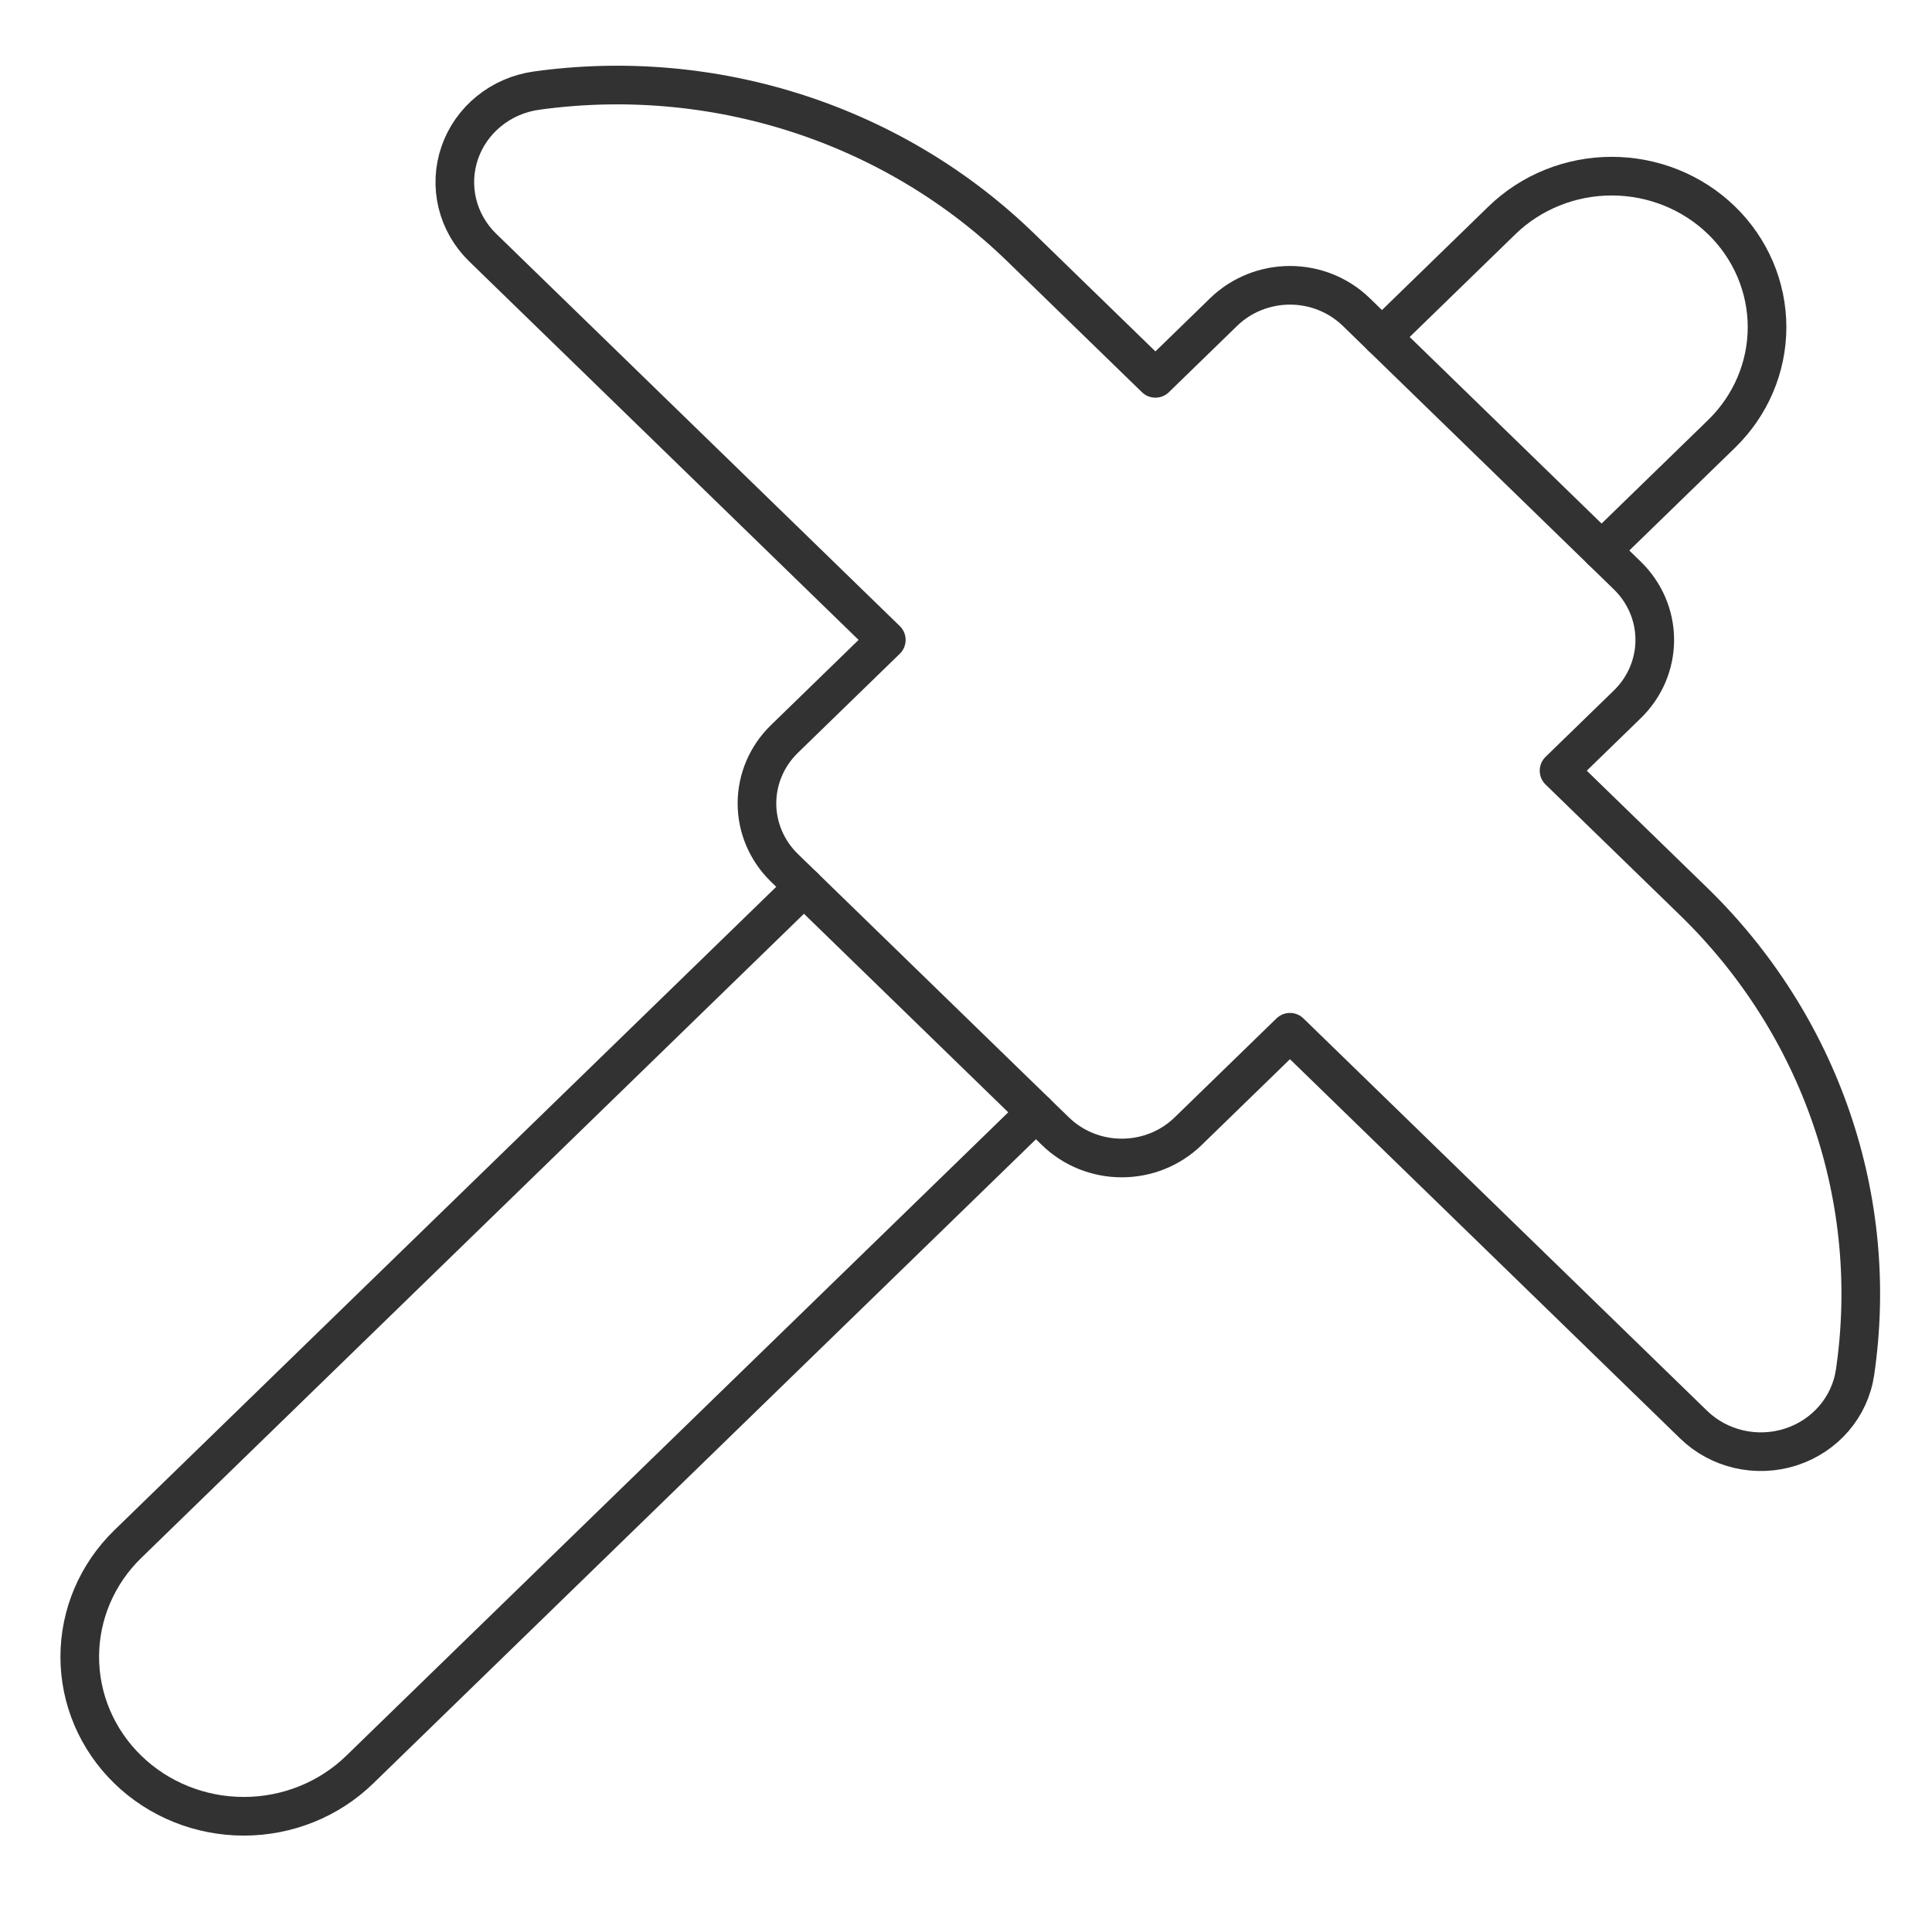
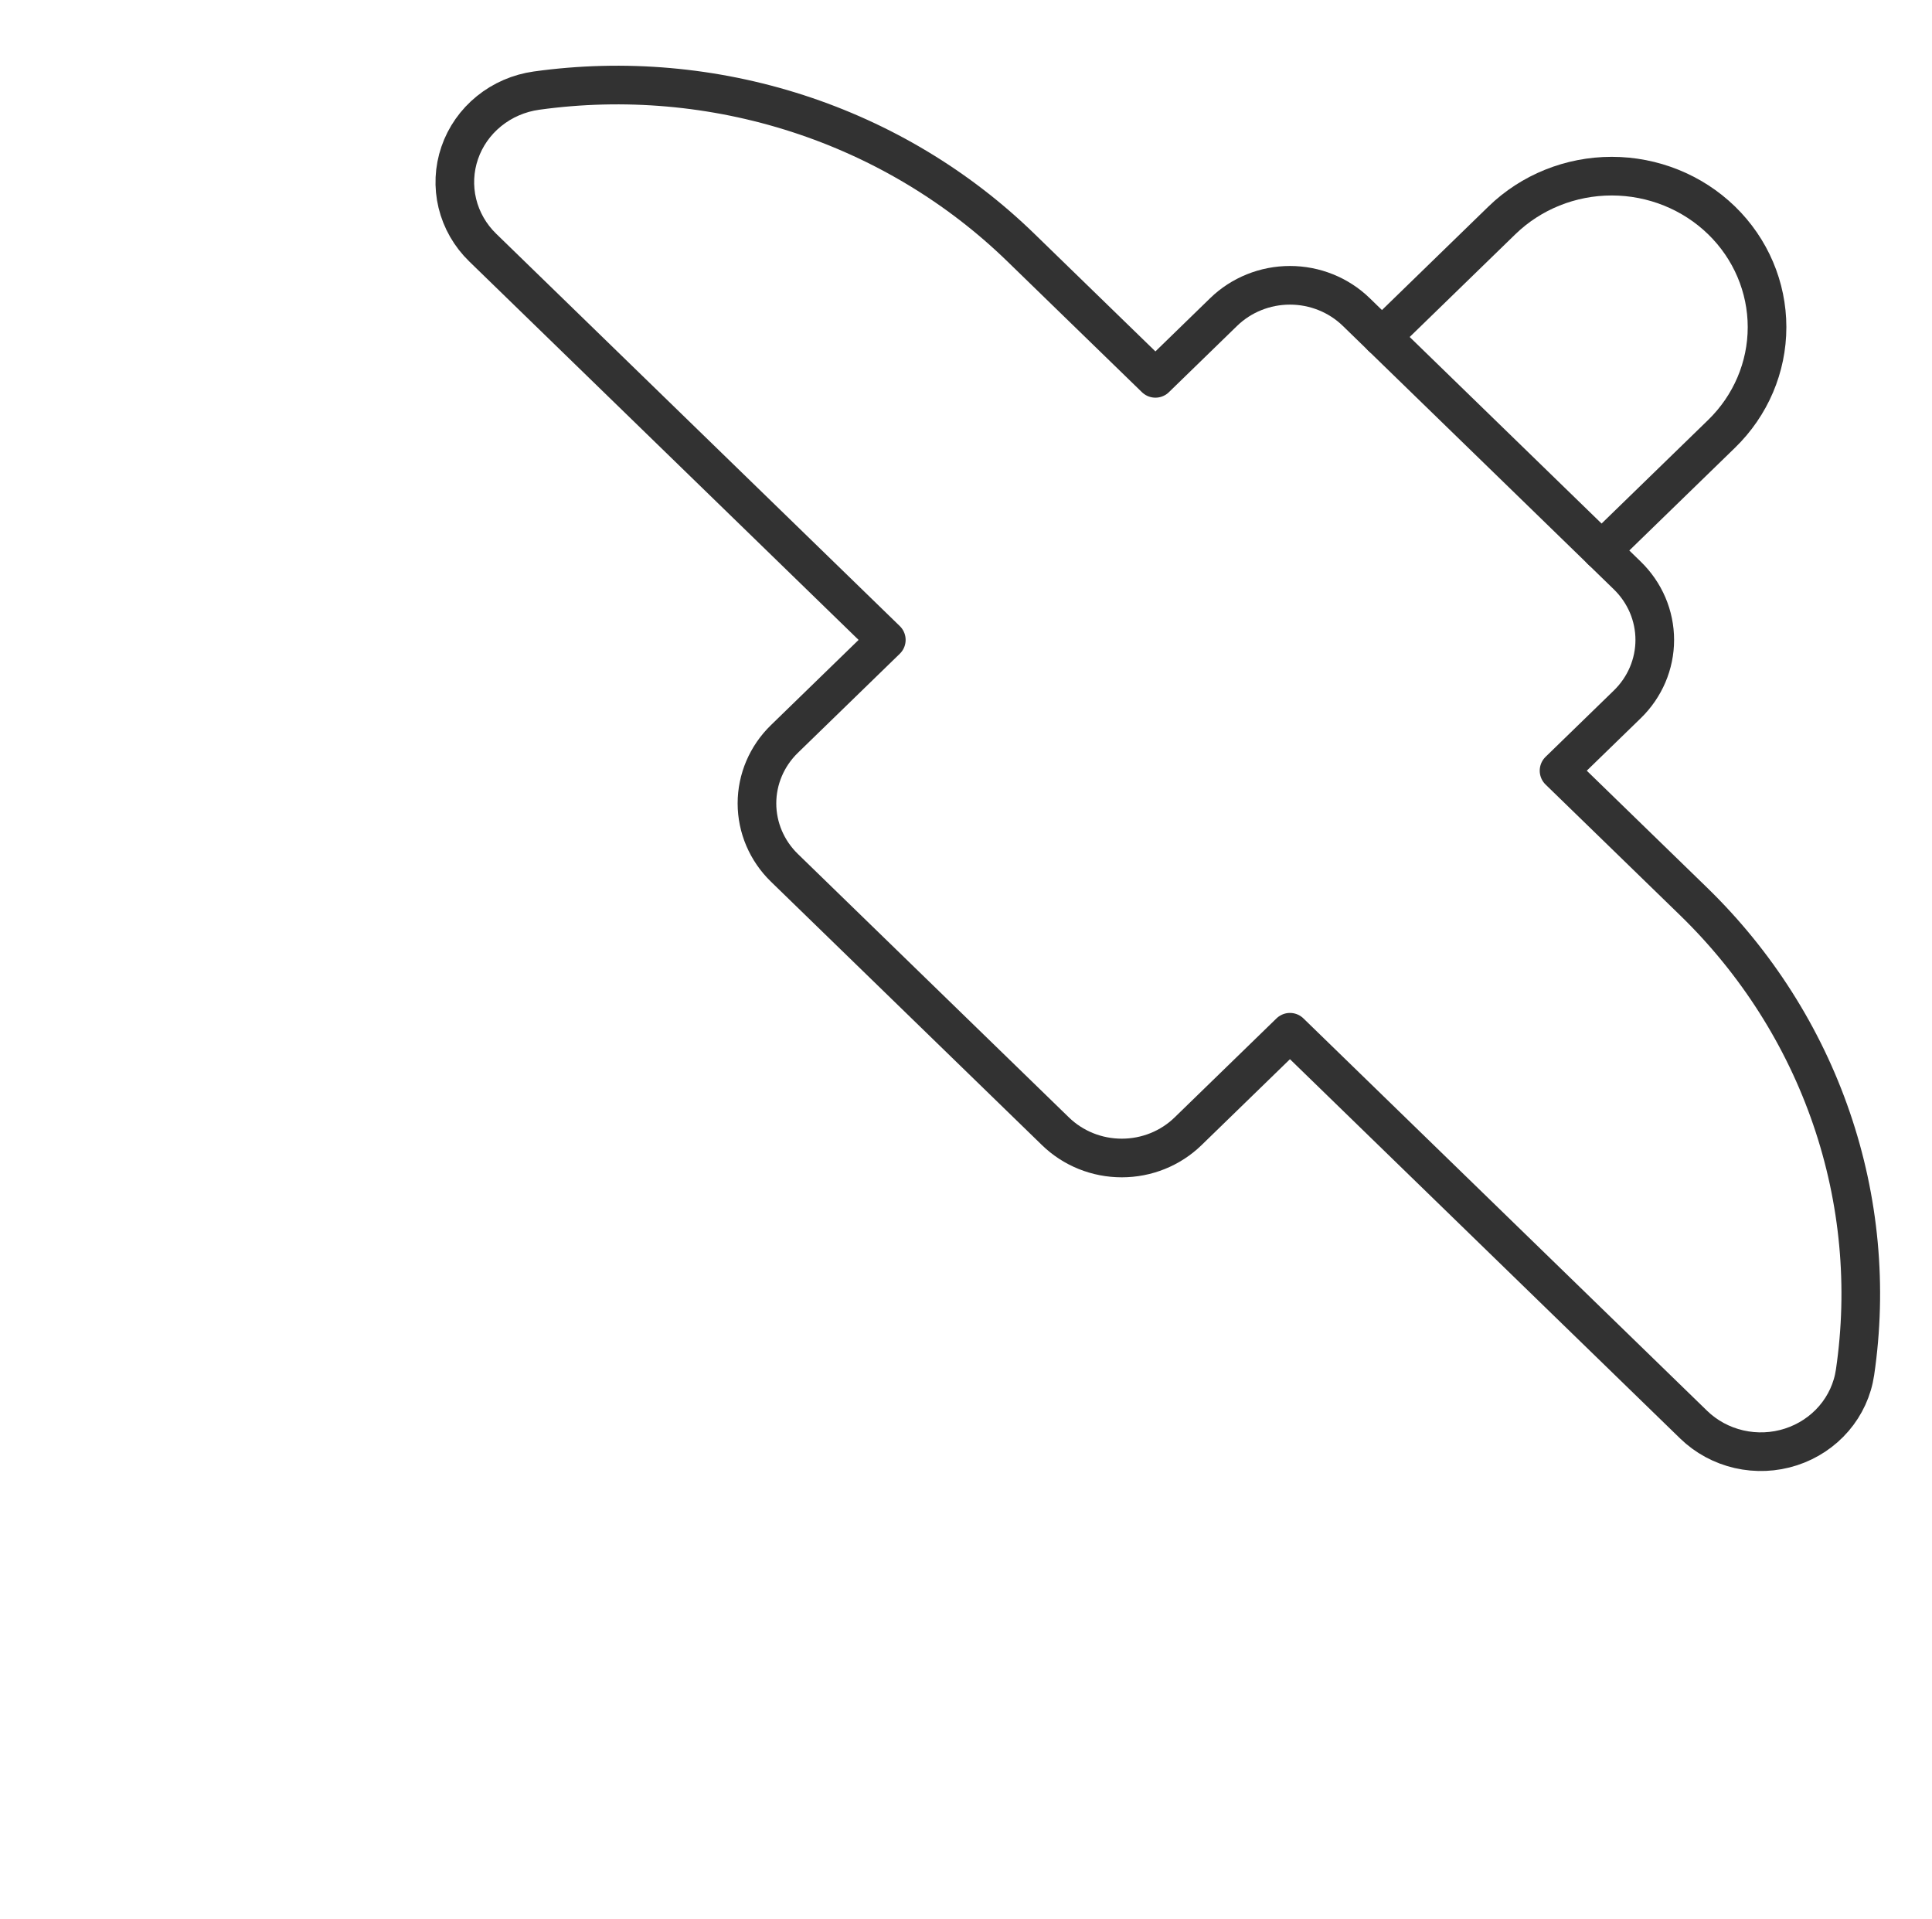
<svg xmlns="http://www.w3.org/2000/svg" width="150" height="149" viewBox="0 0 150 149" fill="none">
  <path d="M 107.295 26.162 L 116.609 17.108 C 118.87 14.911 121.936 13.675 125.134 13.675 C 128.333 13.675 131.4 14.911 133.662 17.108 C 135.924 19.307 137.193 22.288 137.193 25.397 C 137.193 28.505 135.924 31.486 133.662 33.683 L 124.347 42.737" stroke="#323232" stroke-width="3" stroke-linecap="round" stroke-linejoin="round" style="" />
-   <path d="M 80.431 86.354 L 27.934 137.378 C 25.546 139.702 22.307 141.005 18.929 141.005 C 15.551 141.005 12.31 139.702 9.923 137.378 C 7.534 135.057 6.192 131.909 6.192 128.625 C 6.192 125.343 7.534 122.194 9.923 119.872 L 62.42 68.847" stroke="#323232" stroke-width="3" stroke-linecap="round" stroke-linejoin="round" style="" />
  <path d="M 100.152 80.138 L 131.491 110.599 C 132.46 111.541 133.681 112.203 135.015 112.509 C 136.352 112.815 137.748 112.755 139.048 112.333 C 140.35 111.911 141.506 111.146 142.385 110.122 C 143.264 109.098 143.831 107.857 144.025 106.538 C 144.997 99.917 144.373 93.167 142.196 86.823 C 140.022 80.479 136.356 74.715 131.491 69.985 L 121.044 59.832 L 126.343 54.682 C 127.019 54.025 127.555 53.245 127.922 52.386 C 128.287 51.528 128.476 50.609 128.476 49.679 C 128.476 48.751 128.287 47.83 127.922 46.972 C 127.555 46.114 127.019 45.335 126.343 44.678 L 105.298 24.221 C 103.933 22.895 102.082 22.149 100.152 22.149 C 98.222 22.149 96.371 22.895 95.005 24.221 L 89.706 29.373 L 79.259 19.22 C 74.395 14.49 68.463 10.927 61.936 8.813 C 55.409 6.699 48.465 6.089 41.654 7.035 C 40.295 7.224 39.018 7.776 37.965 8.631 C 36.912 9.485 36.124 10.607 35.691 11.872 C 35.257 13.137 35.195 14.494 35.509 15.792 C 35.824 17.09 36.505 18.276 37.475 19.219 L 68.813 49.679 L 60.902 57.369 C 59.537 58.695 58.77 60.494 58.77 62.371 C 58.77 64.247 59.537 66.046 60.902 67.373 L 81.948 87.828 C 82.624 88.485 83.426 89.006 84.309 89.362 C 85.191 89.718 86.139 89.9 87.094 89.9 C 88.05 89.9 88.996 89.718 89.879 89.362 C 90.763 89.006 91.564 88.485 92.24 87.828 L 100.152 80.138 Z" stroke="#323232" stroke-width="3" stroke-linecap="round" stroke-linejoin="round" style="" />
</svg>